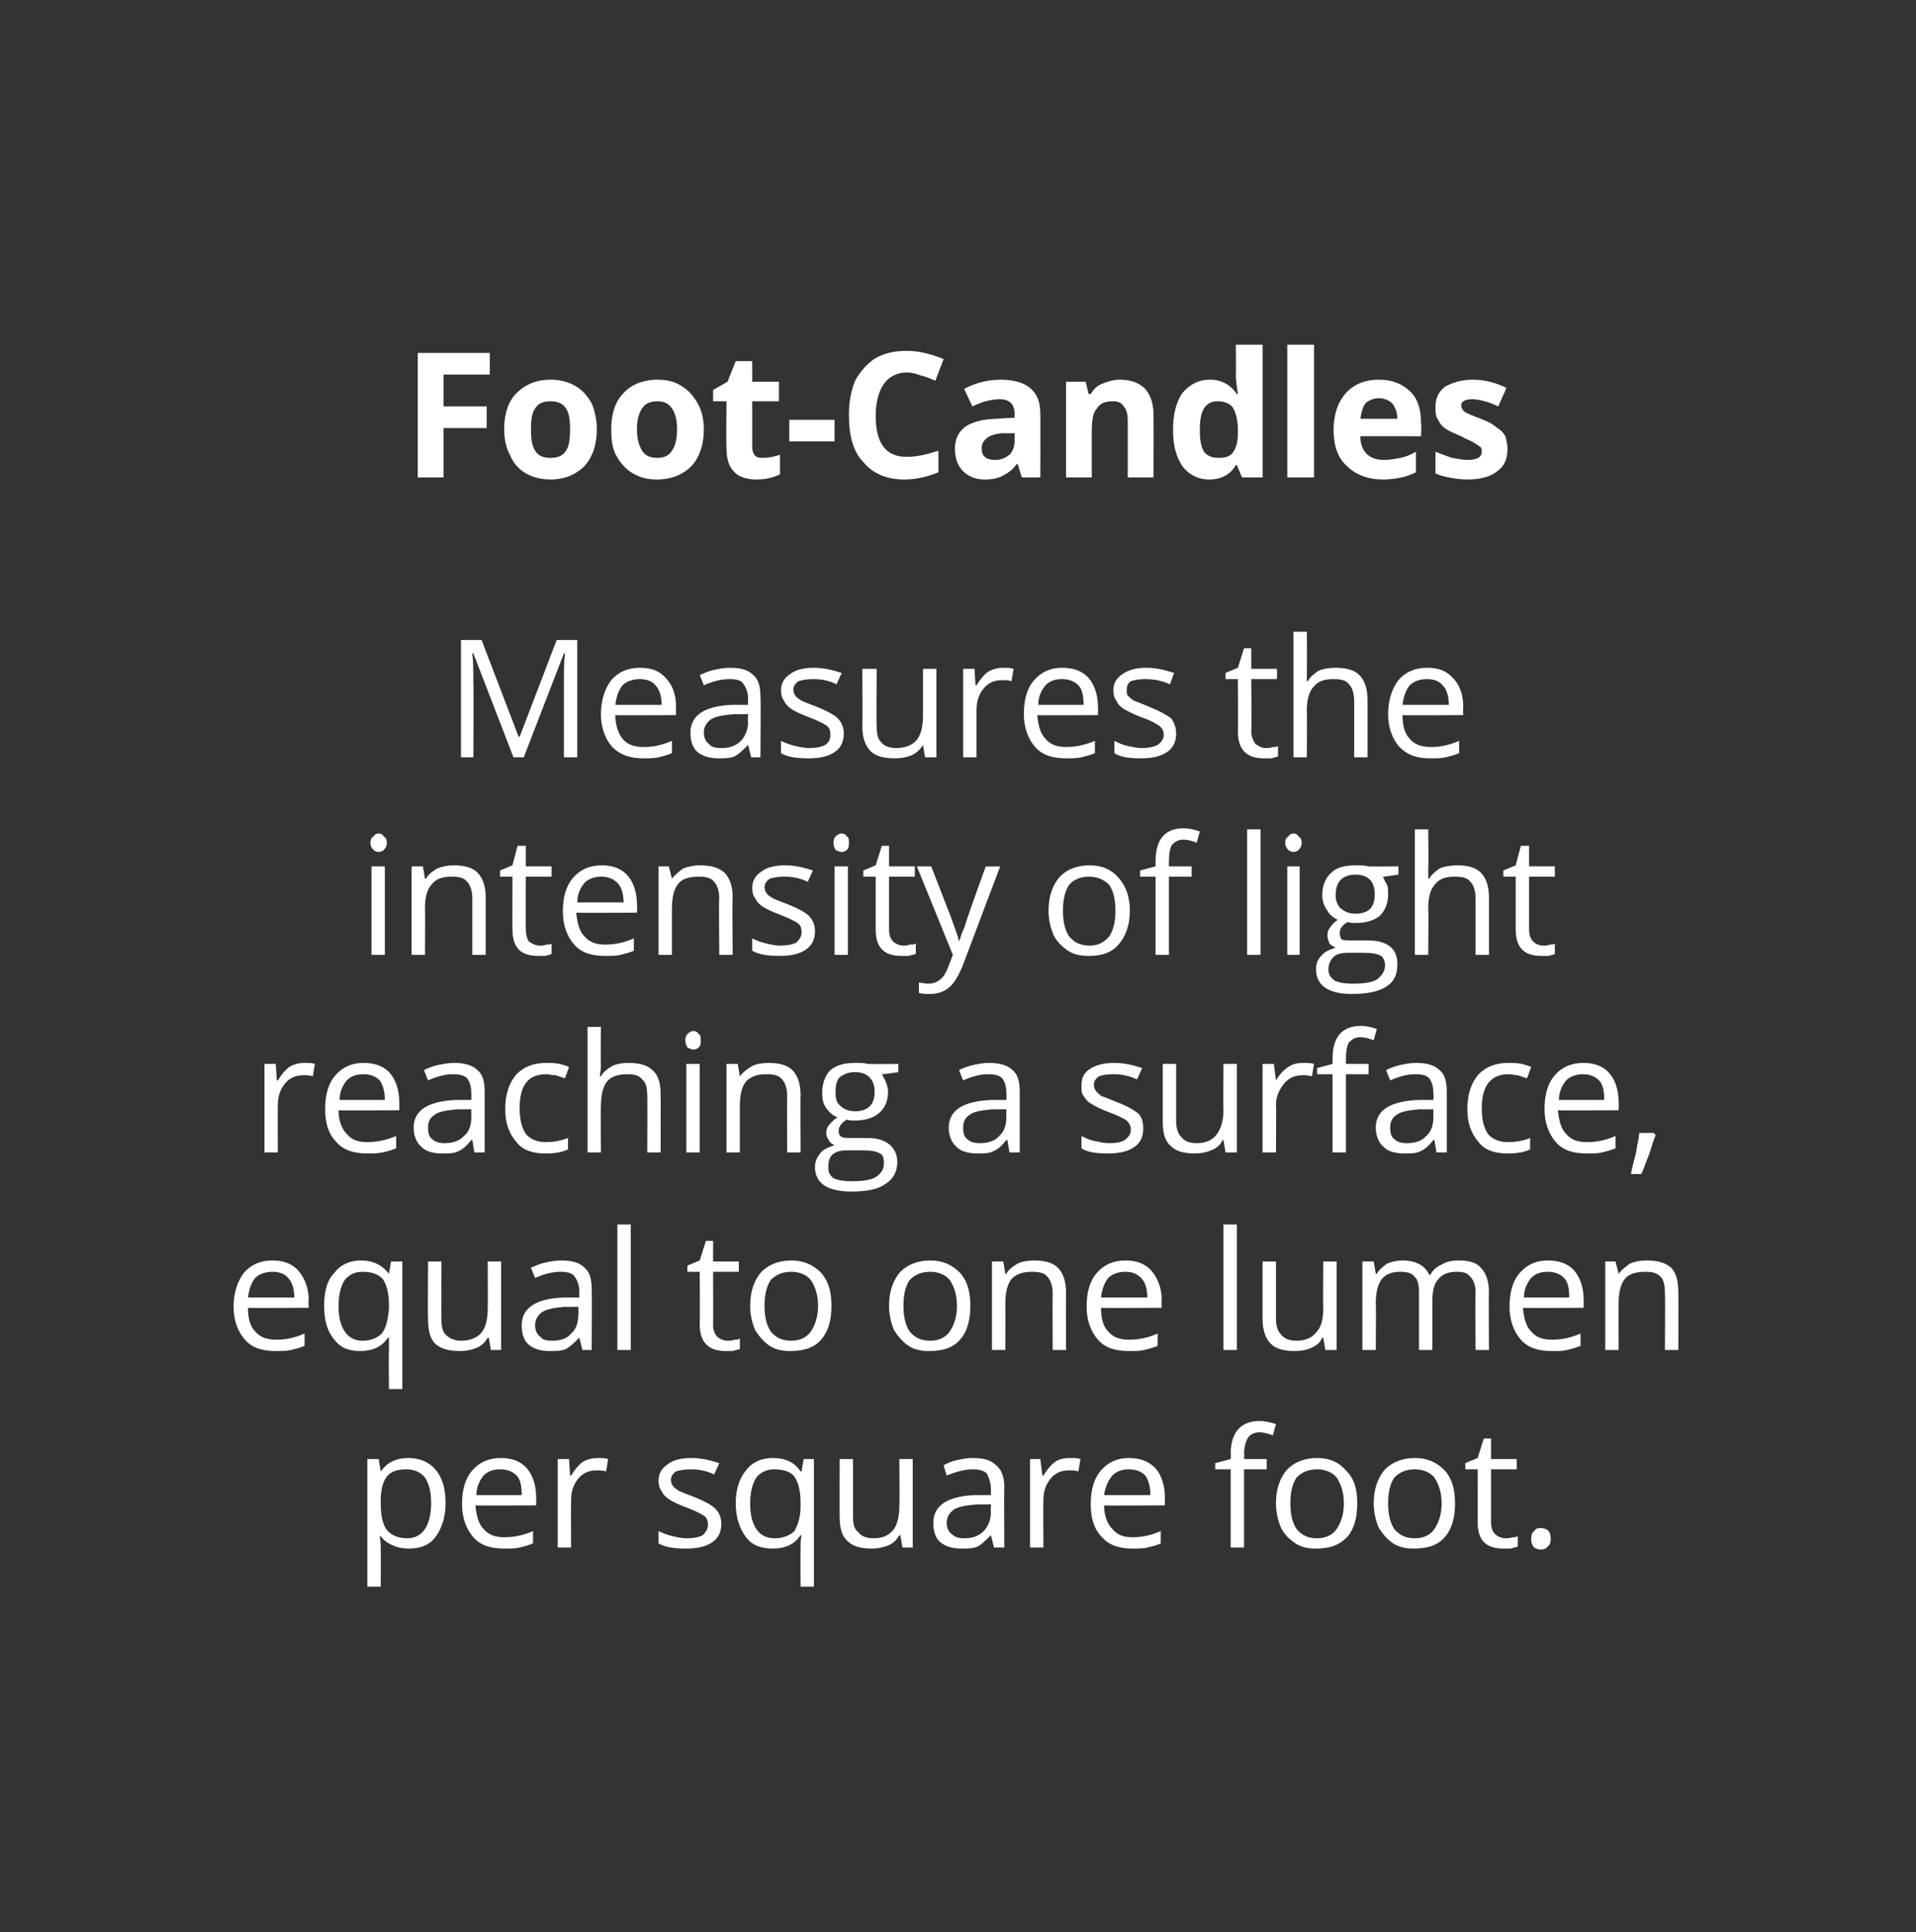
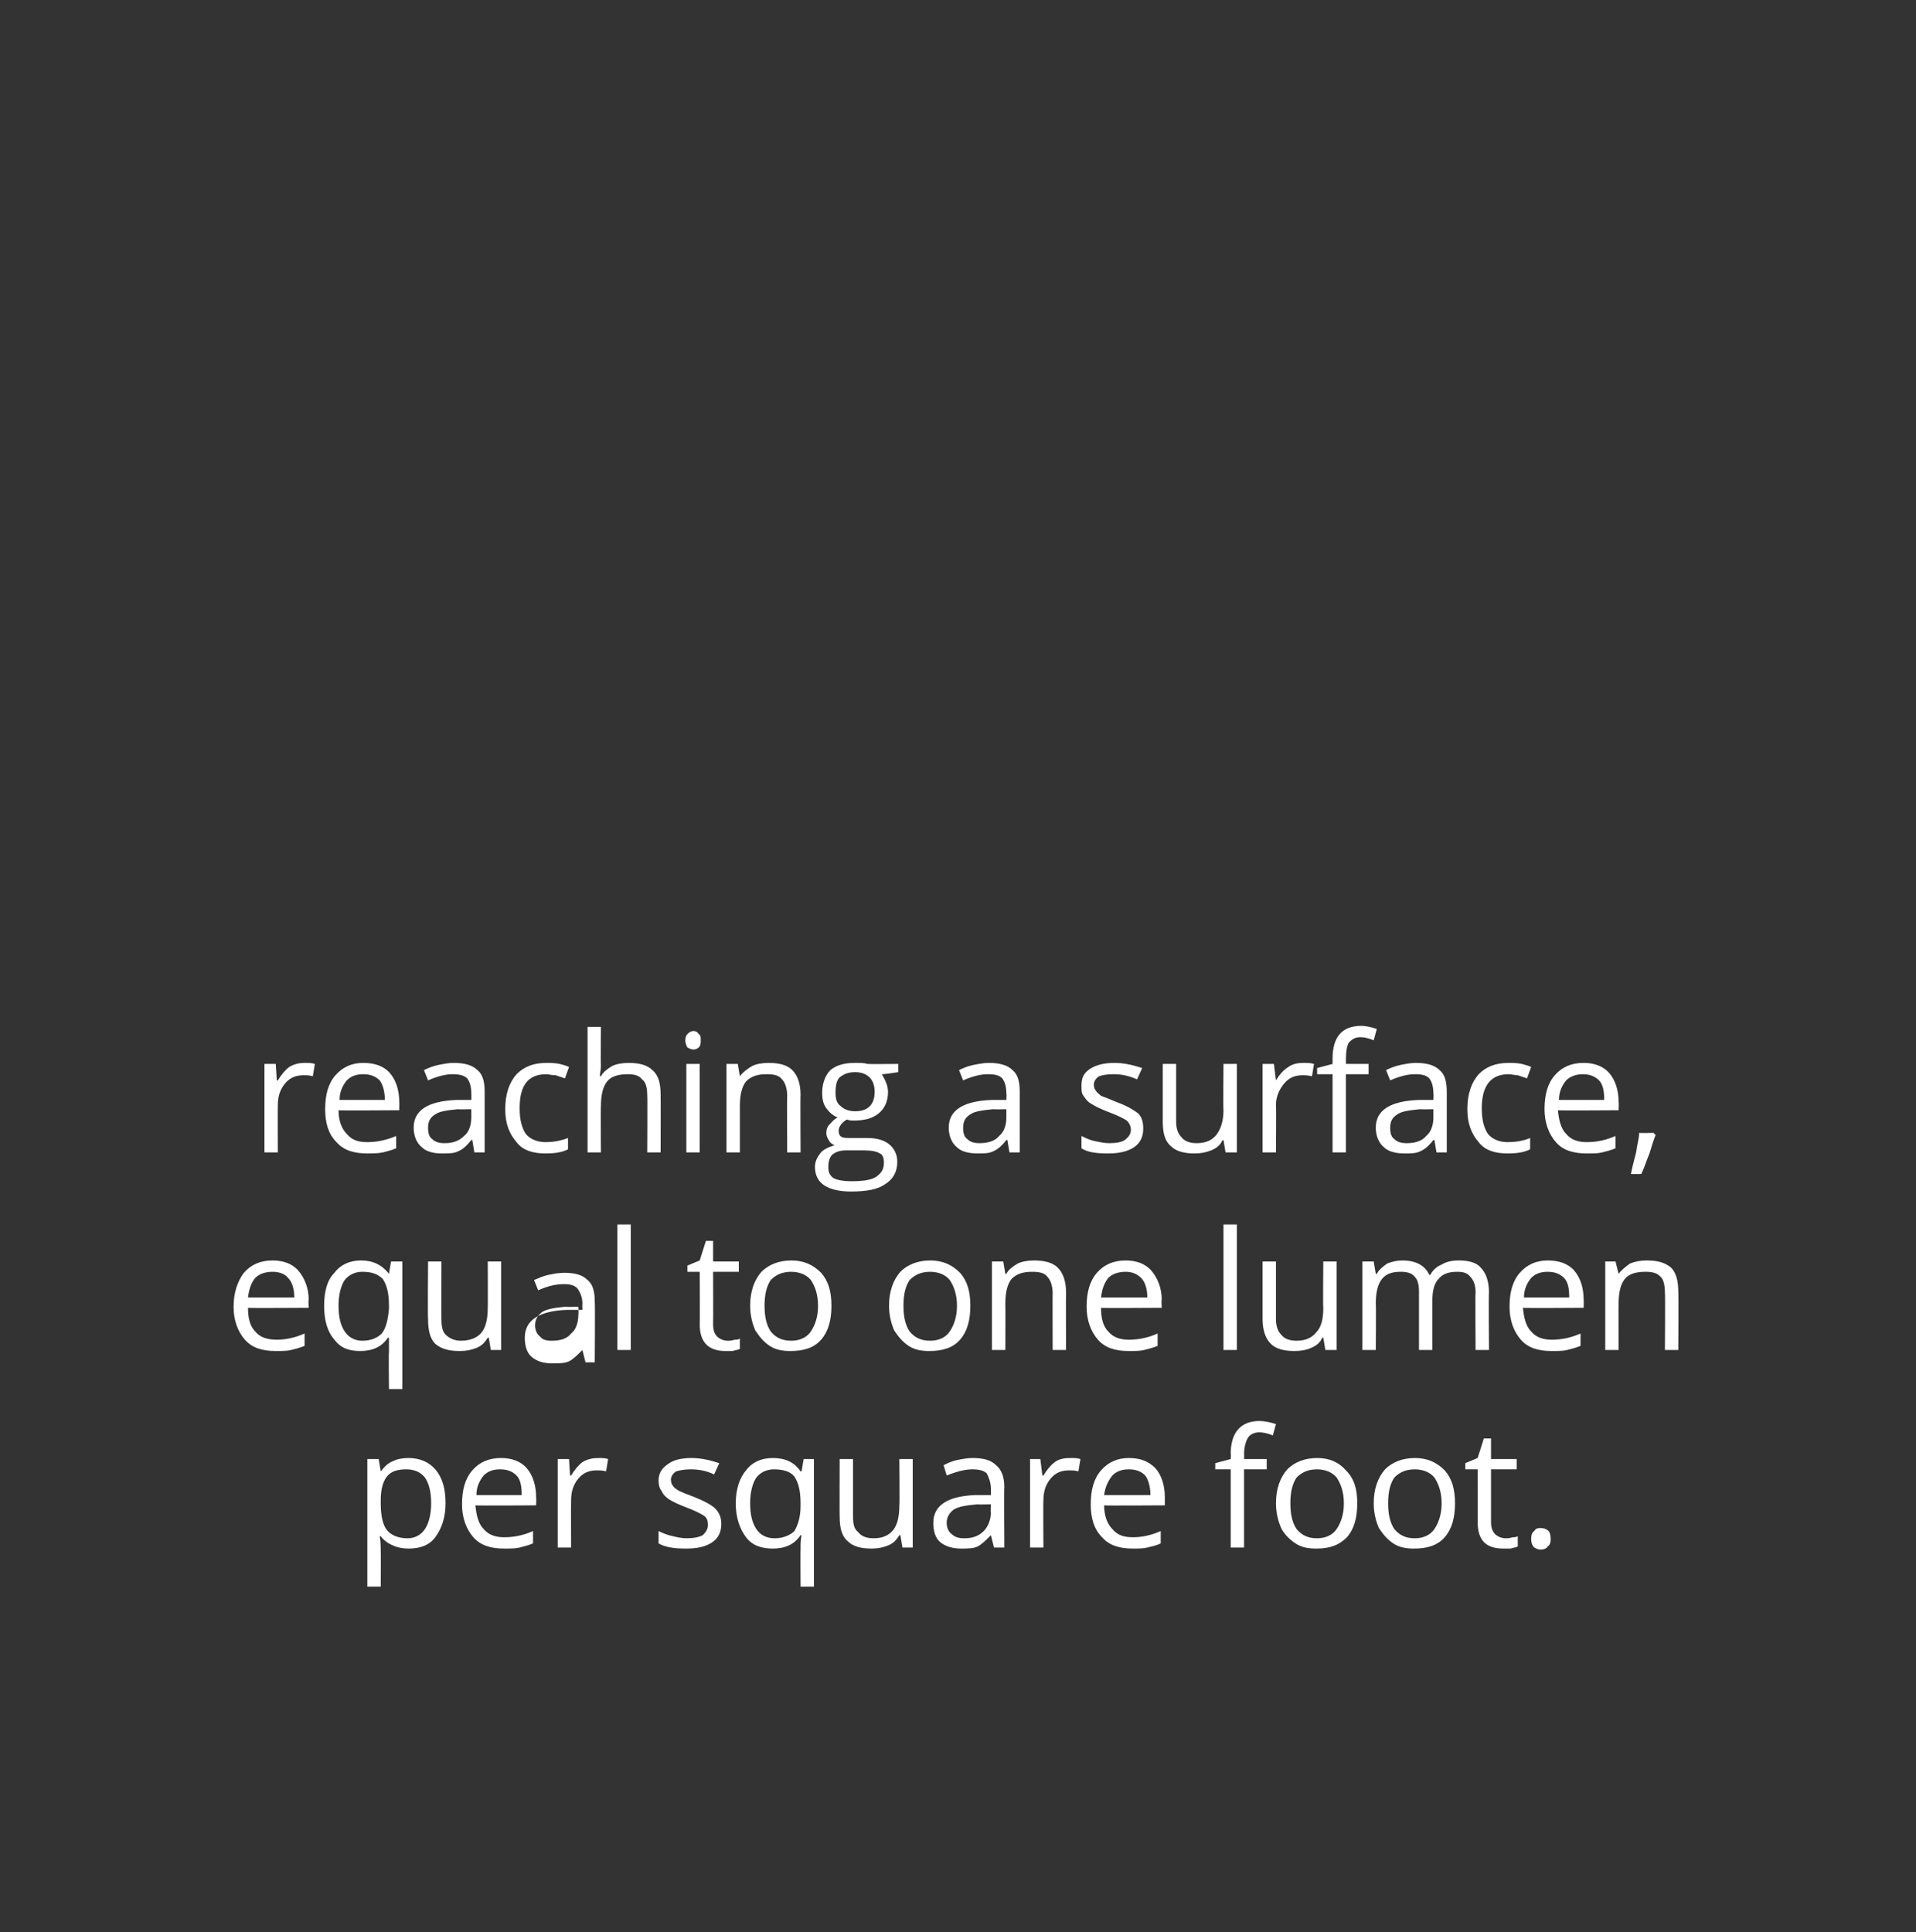
<svg xmlns="http://www.w3.org/2000/svg" version="1.1" width="186.2px" height="187.8px" viewBox="0 -1 186.2 187.8" style="top:-1px">
  <rect x="0" y="-1" width="186.2" height="187.8" fill="#333333" stroke="none" />
  <desc>Foot Candles Measures the intensity of light reaching a surface, equal to one lumen per square foot.</desc>
  <defs />
  <g id="Polygon26802">
    <path d="m39.7 149.5c-.5 0-1.1-.1-1.5-.3c-.5-.2-.9-.5-1.2-.9h-.1c.1.5.1 1 .1 1.4c.02.01 0 3.5 0 3.5h-1.3v-12.4h1.1l.2 1.2s.02 0 0 0c.4-.5.7-.8 1.2-1c.4-.2.9-.3 1.5-.3c1.1 0 2 .4 2.6 1.1c.7.8 1 1.9 1 3.3c0 1.4-.4 2.5-1 3.3c-.6.8-1.5 1.1-2.6 1.1zm-.2-7.7c-.9 0-1.5.2-1.9.7c-.4.5-.6 1.3-.6 2.3v.3c0 1.2.2 2.1.6 2.6c.4.5 1.1.8 2 .8c.7 0 1.3-.3 1.7-.9c.4-.6.6-1.5.6-2.5c0-1.1-.2-1.9-.6-2.5c-.4-.5-1-.8-1.8-.8zm9.5 7.7c-1.3 0-2.3-.3-3-1.1c-.7-.8-1.1-1.9-1.1-3.2c0-1.4.3-2.5 1-3.3c.7-.8 1.6-1.2 2.8-1.2c1 0 1.9.3 2.5 1c.6.7.9 1.7.9 2.8c.03.02 0 .8 0 .8c0 0-5.86.04-5.9 0c.1 1 .3 1.8.8 2.3c.5.6 1.2.8 2 .8c1 0 1.9-.2 2.8-.6v1.2c-.5.2-.9.3-1.3.4c-.4.1-.9.1-1.5.1zm-.4-7.7c-.7 0-1.2.2-1.6.6c-.4.5-.7 1.1-.7 1.9h4.4c0-.8-.1-1.5-.5-1.9c-.4-.4-.9-.6-1.6-.6zm9.5-1.1c.4 0 .7 0 1 .1l-.2 1.2c-.3-.1-.6-.1-.9-.1c-.7 0-1.3.2-1.8.8c-.5.6-.7 1.3-.7 2.1c-.02 0 0 4.6 0 4.6h-1.3v-8.6h1.1l.1 1.6h.1c.3-.5.7-1 1.1-1.3c.5-.3 1-.4 1.5-.4zm12 6.4c0 .8-.3 1.4-.9 1.8c-.6.4-1.4.6-2.5.6c-1.1 0-2-.1-2.7-.5v-1.2c.4.2.9.4 1.4.5c.4.1.9.2 1.3.2c.7 0 1.2-.1 1.6-.3c.3-.3.5-.6.5-1c0-.4-.1-.7-.4-.9c-.3-.2-.9-.5-1.7-.8c-.8-.3-1.4-.6-1.7-.8c-.3-.2-.6-.5-.7-.8c-.2-.2-.3-.6-.3-1c0-.7.3-1.2.9-1.6c.5-.4 1.3-.6 2.3-.6c.9 0 1.8.2 2.7.5l-.5 1.1c-.8-.4-1.6-.5-2.3-.5c-.6 0-1.1.1-1.4.2c-.3.2-.5.5-.5.8c0 .3.1.5.2.6c.1.2.3.3.6.5c.2.1.7.3 1.5.6c1 .4 1.7.8 2 1.1c.4.4.6.9.6 1.5zm5.2 1.4c.8 0 1.5-.3 1.9-.7c.3-.5.6-1.3.6-2.4v-.3c0-1.2-.2-2-.6-2.6c-.4-.5-1.1-.7-2-.7c-.7 0-1.3.3-1.7.8c-.4.6-.6 1.5-.6 2.5c0 1.1.2 1.9.6 2.5c.4.6 1 .9 1.8.9zm2.5-.3c-.6.9-1.5 1.3-2.7 1.3c-1.1 0-2-.3-2.6-1.1c-.6-.8-1-1.9-1-3.3c0-1.4.4-2.5 1-3.2c.6-.8 1.5-1.2 2.6-1.2c1.2 0 2.1.4 2.7 1.3h.1l.2-1.2h1v12.4h-1.3s-.02-3.63 0-3.6c0-.6 0-1 .1-1.4c-.03.04-.1 0-.1 0c0 0-.03.04 0 0zm5.1-7.4v5.6c0 .7.1 1.2.5 1.5c.3.4.8.6 1.5.6c.9 0 1.5-.3 1.9-.8c.4-.5.6-1.3.6-2.4c.04.03 0-4.5 0-4.5h1.3v8.6h-1l-.2-1.2s-.09.04-.1 0c-.3.5-.6.8-1.1 1c-.5.2-1 .3-1.6.3c-1 0-1.8-.2-2.3-.7c-.6-.5-.8-1.3-.8-2.4c-.02.03 0-5.6 0-5.6h1.3zm13.7 8.6l-.3-1.2s-.02-.03 0 0c-.5.5-.9.9-1.3 1.1c-.4.2-1 .2-1.6.2c-.8 0-1.5-.2-2-.6c-.5-.4-.7-1.1-.7-1.9c0-1.7 1.4-2.6 4.1-2.7h1.5v-.6c0-.6-.2-1.1-.4-1.5c-.3-.3-.8-.4-1.4-.4c-.7 0-1.5.2-2.5.6l-.3-1c.4-.2.8-.4 1.3-.5c.5-.1 1-.2 1.5-.2c1.1 0 1.8.2 2.3.7c.5.4.8 1.1.8 2.1c-.04.05 0 5.9 0 5.9h-1zm-2.9-.9c.8 0 1.4-.2 1.9-.7c.4-.4.7-1.1.7-1.8c-.04-.05 0-.8 0-.8c0 0-1.34.03-1.3 0c-1.1.1-1.8.2-2.3.5c-.4.3-.7.7-.7 1.3c0 .5.2.9.5 1.1c.3.3.7.4 1.2.4zm10.3-7.8c.4 0 .7 0 1 .1l-.2 1.2c-.3-.1-.6-.1-.9-.1c-.7 0-1.3.2-1.8.8c-.5.6-.7 1.3-.7 2.1c-.03 0 0 4.6 0 4.6h-1.3v-8.6h1l.2 1.6h.1c.3-.5.7-1 1.1-1.3c.4-.3.9-.4 1.5-.4zm6.1 8.8c-1.3 0-2.3-.3-3-1.1c-.8-.8-1.1-1.9-1.1-3.2c0-1.4.3-2.5 1-3.3c.7-.8 1.6-1.2 2.7-1.2c1.1 0 1.9.3 2.6 1c.6.7.9 1.7.9 2.8v.8s-5.89.04-5.9 0c0 1 .3 1.8.8 2.3c.5.6 1.1.8 2 .8c.9 0 1.8-.2 2.7-.6v1.2c-.4.2-.9.3-1.3.4c-.4.1-.9.1-1.4.1zm-.4-7.7c-.7 0-1.2.2-1.6.6c-.4.5-.7 1.1-.8 1.9h4.5c0-.8-.2-1.5-.5-1.9c-.4-.4-.9-.6-1.6-.6zm13.4 0h-2.2v7.6h-1.3v-7.6h-1.5v-.6l1.5-.4s.04-.5 0-.5c0-2.1 1-3.2 2.8-3.2c.4 0 1 .1 1.6.3l-.3 1.1c-.5-.2-1-.3-1.3-.3c-.5 0-.9.2-1.1.5c-.2.3-.4.9-.4 1.6c.03-.03 0 .5 0 .5h2.2v1zm8.8 3.3c0 1.4-.3 2.5-1 3.3c-.8.8-1.7 1.1-3 1.1c-.7 0-1.4-.1-2-.5c-.6-.4-1.1-.9-1.4-1.5c-.3-.7-.5-1.5-.5-2.4c0-1.4.4-2.5 1.1-3.3c.7-.7 1.7-1.1 2.9-1.1c1.2 0 2.1.4 2.8 1.2c.8.8 1.1 1.8 1.1 3.2zm-6.5 0c0 1.1.2 1.9.6 2.5c.5.6 1.1.9 2 .9c.8 0 1.5-.3 1.9-.9c.4-.6.7-1.4.7-2.5c0-1.1-.3-1.9-.7-2.5c-.4-.5-1.1-.8-1.9-.8c-.9 0-1.5.3-2 .8c-.4.6-.6 1.4-.6 2.5zm16 0c0 1.4-.3 2.5-1 3.3c-.7.8-1.7 1.1-3 1.1c-.7 0-1.4-.1-2-.5c-.6-.4-1-.9-1.4-1.5c-.3-.7-.5-1.5-.5-2.4c0-1.4.4-2.5 1.1-3.3c.7-.7 1.7-1.1 2.9-1.1c1.2 0 2.1.4 2.9 1.2c.7.8 1 1.8 1 3.2zm-6.5 0c0 1.1.2 1.9.6 2.5c.5.6 1.1.9 2 .9c.8 0 1.5-.3 1.9-.9c.4-.6.7-1.4.7-2.5c0-1.1-.3-1.9-.7-2.5c-.4-.5-1.1-.8-1.9-.8c-.9 0-1.5.3-2 .8c-.4.6-.6 1.4-.6 2.5zm11.4 3.4c.2 0 .4 0 .7-.1c.2 0 .3 0 .5-.1v1c-.2.1-.4.1-.7.2h-.7c-1.7 0-2.5-.8-2.5-2.6c.02.03 0-5.1 0-5.1h-1.2v-.6l1.2-.5l.6-1.9h.7v2h2.5v1h-2.5v5.1c0 .5.1.9.4 1.2c.2.2.6.4 1 .4zm2.5.1c0-.4.1-.7.3-.8c.1-.2.3-.3.6-.3c.3 0 .6.1.8.3c.1.1.2.4.2.8c0 .3-.1.6-.3.7c-.1.2-.4.3-.7.3c-.2 0-.4-.1-.6-.2c-.2-.2-.3-.5-.3-.8z" stroke="none" fill="#fff" />
  </g>
  <g id="Polygon26801">
-     <path d="m26.8 130.3c-1.3 0-2.3-.3-3-1.1c-.7-.8-1.1-1.9-1.1-3.2c0-1.4.4-2.5 1-3.3c.7-.8 1.6-1.2 2.8-1.2c1 0 1.9.3 2.5 1c.6.7 1 1.7 1 2.8c-.05.02 0 .8 0 .8c0 0-5.94.04-5.9 0c0 1 .2 1.8.7 2.3c.5.6 1.2.8 2.1.8c.9 0 1.8-.2 2.7-.6v1.2c-.5.2-.9.3-1.3.4c-.4.1-.9.1-1.5.1zm-.3-7.7c-.7 0-1.3.2-1.7.6c-.4.5-.6 1.1-.7 1.9h4.5c0-.8-.2-1.5-.6-1.9c-.3-.4-.9-.6-1.5-.6zm8.7 6.7c.9 0 1.5-.3 1.9-.7c.4-.5.6-1.3.7-2.4v-.3c0-1.2-.2-2-.6-2.6c-.5-.5-1.1-.7-2-.7c-.7 0-1.3.3-1.7.8c-.4.6-.6 1.5-.6 2.5c0 1.1.2 1.9.6 2.5c.4.6 1 .9 1.7.9zm2.5-.3c-.6.9-1.5 1.3-2.7 1.3c-1.1 0-1.9-.3-2.5-1.1c-.7-.8-1-1.9-1-3.3c0-1.4.3-2.5 1-3.2c.6-.8 1.5-1.2 2.6-1.2c1.1 0 2 .4 2.7 1.3c-.02 0 0 0 0 0l.2-1.2h1.1V134h-1.3s-.04-3.63 0-3.6V129c.05.04-.1 0-.1 0c0 0 .05.04 0 0zm5.2-7.4s-.03 5.58 0 5.6c0 .7.1 1.2.4 1.5c.4.4.9.6 1.5.6c.9 0 1.6-.3 2-.8c.4-.5.6-1.3.6-2.4c.02.03 0-4.5 0-4.5h1.3v8.6h-1l-.2-1.2s-.11.04-.1 0c-.3.5-.6.8-1.1 1c-.5.2-1 .3-1.6.3c-1.1 0-1.8-.2-2.4-.7c-.5-.5-.7-1.3-.7-2.4c-.04.03 0-5.6 0-5.6h1.3zm13.7 8.6l-.3-1.2s-.04-.03 0 0c-.5.5-.9.9-1.3 1.1c-.4.2-1 .2-1.6.2c-.9 0-1.5-.2-2-.6c-.5-.4-.7-1.1-.7-1.9c0-1.7 1.4-2.6 4.1-2.7h1.5s-.03-.57 0-.6c0-.6-.2-1.1-.5-1.5c-.3-.3-.7-.4-1.3-.4c-.8 0-1.6.2-2.5.6l-.4-1c.5-.2.9-.4 1.4-.5c.5-.1 1-.2 1.5-.2c1.1 0 1.8.2 2.3.7c.5.4.7 1.1.7 2.1c.04.05 0 5.9 0 5.9h-.9zm-3-.9c.9 0 1.5-.2 1.9-.7c.5-.4.7-1.1.7-1.8c.04-.05 0-.8 0-.8c0 0-1.26.03-1.3 0c-1 .1-1.7.2-2.2.5c-.4.3-.7.7-.7 1.3c0 .5.2.9.5 1.1c.2.3.6.4 1.1.4zm7.7.9H60V118h1.3v12.2zm9.4-.9c.2 0 .4 0 .7-.1c.2 0 .3 0 .5-.1v1c-.2.1-.4.1-.7.2h-.7c-1.6 0-2.5-.8-2.5-2.6c.03.03 0-5.1 0-5.1h-1.2v-.6l1.2-.5l.6-1.9h.7v2h2.5v1h-2.5s.02 5.07 0 5.1c0 .5.1.9.4 1.2c.2.2.6.4 1 .4zm10.1-3.4c0 1.4-.3 2.5-1 3.3c-.7.8-1.7 1.1-3 1.1c-.7 0-1.4-.1-2-.5c-.6-.4-1-.9-1.4-1.5c-.3-.7-.5-1.5-.5-2.4c0-1.4.4-2.5 1.1-3.3c.7-.7 1.7-1.1 2.9-1.1c1.2 0 2.1.4 2.9 1.2c.7.8 1 1.8 1 3.2zm-6.5 0c0 1.1.2 1.9.6 2.5c.5.6 1.1.9 2 .9c.8 0 1.5-.3 1.9-.9c.4-.6.7-1.4.7-2.5c0-1.1-.3-1.9-.7-2.5c-.4-.5-1.1-.8-1.9-.8c-.9 0-1.5.3-2 .8c-.4.6-.6 1.4-.6 2.5zm20 0c0 1.4-.3 2.5-1 3.3c-.7.8-1.7 1.1-3 1.1c-.7 0-1.4-.1-2-.5c-.6-.4-1-.9-1.4-1.5c-.3-.7-.5-1.5-.5-2.4c0-1.4.4-2.5 1.1-3.3c.7-.7 1.7-1.1 2.9-1.1c1.2 0 2.1.4 2.9 1.2c.7.8 1 1.8 1 3.2zm-6.5 0c0 1.1.2 1.9.6 2.5c.5.6 1.1.9 2 .9c.8 0 1.5-.3 1.9-.9c.4-.6.7-1.4.7-2.5c0-1.1-.3-1.9-.7-2.5c-.4-.5-1.1-.8-1.9-.8c-.9 0-1.5.3-2 .8c-.4.6-.6 1.4-.6 2.5zm14.5 4.3s-.02-5.55 0-5.5c0-.7-.2-1.3-.5-1.6c-.3-.4-.8-.5-1.5-.5c-.9 0-1.5.2-2 .7c-.4.5-.6 1.3-.6 2.4c.02 0 0 4.5 0 4.5h-1.3v-8.6h1.1l.2 1.2h.1c.2-.4.6-.7 1.1-1c.4-.2 1-.3 1.6-.3c1 0 1.8.2 2.3.7c.5.5.8 1.3.8 2.4c-.02 0 0 5.6 0 5.6h-1.3zm7.4.1c-1.3 0-2.3-.3-3-1.1c-.7-.8-1.1-1.9-1.1-3.2c0-1.4.3-2.5 1-3.3c.7-.8 1.6-1.2 2.8-1.2c1 0 1.9.3 2.5 1c.6.7 1 1.7 1 2.8c-.05.02 0 .8 0 .8c0 0-5.95.04-5.9 0c0 1 .2 1.8.7 2.3c.5.6 1.2.8 2 .8c1 0 1.9-.2 2.8-.6v1.2c-.5.2-.9.3-1.3.4c-.4.1-.9.1-1.5.1zm-.3-7.7c-.7 0-1.3.2-1.7.6c-.4.5-.6 1.1-.7 1.9h4.5c0-.8-.2-1.5-.6-1.9c-.4-.4-.9-.6-1.5-.6zm10.8 7.6h-1.3V118h1.3v12.2zm3.8-8.6v5.6c0 .7.2 1.2.5 1.5c.3.4.8.6 1.5.6c.9 0 1.5-.3 1.9-.8c.5-.5.7-1.3.7-2.4c-.04.03 0-4.5 0-4.5h1.3v8.6h-1.1l-.2-1.2s-.07.04-.1 0c-.2.5-.6.8-1.1 1c-.4.2-1 .3-1.6.3c-1 0-1.8-.2-2.3-.7c-.5-.5-.8-1.3-.8-2.4v-5.6h1.3zm19.4 8.6s-.04-5.58 0-5.6c0-.7-.2-1.2-.5-1.5c-.3-.4-.7-.5-1.3-.5c-.8 0-1.4.2-1.8.7c-.4.4-.6 1.1-.6 2.1v4.8h-1.3v-5.6c0-.7-.1-1.2-.4-1.5c-.3-.4-.8-.5-1.4-.5c-.8 0-1.4.2-1.8.7c-.4.5-.6 1.3-.6 2.4c.04 0 0 4.5 0 4.5h-1.3v-8.6h1.1l.2 1.2h.1c.2-.4.6-.7 1-1c.5-.2 1-.3 1.5-.3c1.3 0 2.2.5 2.6 1.4h.1c.2-.4.6-.8 1.1-1c.5-.3 1-.4 1.7-.4c.9 0 1.7.2 2.1.7c.5.5.8 1.3.8 2.4c-.04 0 0 5.6 0 5.6h-1.3zm7.4.1c-1.3 0-2.3-.3-3-1.1c-.7-.8-1.1-1.9-1.1-3.2c0-1.4.3-2.5 1-3.3c.7-.8 1.6-1.2 2.7-1.2c1.1 0 2 .3 2.6 1c.6.7.9 1.7.9 2.8c.03.02 0 .8 0 .8c0 0-5.86.04-5.9 0c.1 1 .3 1.8.8 2.3c.5.6 1.2.8 2 .8c1 0 1.9-.2 2.8-.6v1.2c-.5.2-.9.3-1.3.4c-.4.1-.9.1-1.5.1zm-.4-7.7c-.7 0-1.2.2-1.6.6c-.4.5-.7 1.1-.7 1.9h4.4c0-.8-.1-1.5-.5-1.9c-.4-.4-.9-.6-1.6-.6zm11.4 7.6s.04-5.55 0-5.5c0-.7-.1-1.3-.4-1.6c-.4-.4-.8-.5-1.5-.5c-.9 0-1.6.2-2 .7c-.4.5-.6 1.3-.6 2.4c-.02 0 0 4.5 0 4.5H156v-8.6h1l.3 1.2s.01 0 0 0c.3-.4.7-.7 1.1-1c.5-.2 1-.3 1.6-.3c1.1 0 1.8.2 2.4.7c.5.5.7 1.3.7 2.4c.04 0 0 5.6 0 5.6h-1.3z" stroke="none" fill="#fff" />
+     <path d="m26.8 130.3c-1.3 0-2.3-.3-3-1.1c-.7-.8-1.1-1.9-1.1-3.2c0-1.4.4-2.5 1-3.3c.7-.8 1.6-1.2 2.8-1.2c1 0 1.9.3 2.5 1c.6.7 1 1.7 1 2.8c-.05.02 0 .8 0 .8c0 0-5.94.04-5.9 0c0 1 .2 1.8.7 2.3c.5.6 1.2.8 2.1.8c.9 0 1.8-.2 2.7-.6v1.2c-.5.2-.9.3-1.3.4c-.4.1-.9.1-1.5.1zm-.3-7.7c-.7 0-1.3.2-1.7.6c-.4.5-.6 1.1-.7 1.9h4.5c0-.8-.2-1.5-.6-1.9c-.3-.4-.9-.6-1.5-.6zm8.7 6.7c.9 0 1.5-.3 1.9-.7c.4-.5.6-1.3.7-2.4v-.3c0-1.2-.2-2-.6-2.6c-.5-.5-1.1-.7-2-.7c-.7 0-1.3.3-1.7.8c-.4.6-.6 1.5-.6 2.5c0 1.1.2 1.9.6 2.5c.4.6 1 .9 1.7.9zm2.5-.3c-.6.9-1.5 1.3-2.7 1.3c-1.1 0-1.9-.3-2.5-1.1c-.7-.8-1-1.9-1-3.3c0-1.4.3-2.5 1-3.2c.6-.8 1.5-1.2 2.6-1.2c1.1 0 2 .4 2.7 1.3c-.02 0 0 0 0 0l.2-1.2h1.1V134h-1.3s-.04-3.63 0-3.6V129c.05.04-.1 0-.1 0c0 0 .05.04 0 0zm5.2-7.4s-.03 5.58 0 5.6c0 .7.1 1.2.4 1.5c.4.4.9.6 1.5.6c.9 0 1.6-.3 2-.8c.4-.5.6-1.3.6-2.4c.02.03 0-4.5 0-4.5h1.3v8.6h-1l-.2-1.2s-.11.04-.1 0c-.3.5-.6.8-1.1 1c-.5.2-1 .3-1.6.3c-1.1 0-1.8-.2-2.4-.7c-.5-.5-.7-1.3-.7-2.4c-.04.03 0-5.6 0-5.6h1.3zm13.7 8.6s-.04-.03 0 0c-.5.5-.9.9-1.3 1.1c-.4.2-1 .2-1.6.2c-.9 0-1.5-.2-2-.6c-.5-.4-.7-1.1-.7-1.9c0-1.7 1.4-2.6 4.1-2.7h1.5s-.03-.57 0-.6c0-.6-.2-1.1-.5-1.5c-.3-.3-.7-.4-1.3-.4c-.8 0-1.6.2-2.5.6l-.4-1c.5-.2.9-.4 1.4-.5c.5-.1 1-.2 1.5-.2c1.1 0 1.8.2 2.3.7c.5.4.7 1.1.7 2.1c.04.05 0 5.9 0 5.9h-.9zm-3-.9c.9 0 1.5-.2 1.9-.7c.5-.4.7-1.1.7-1.8c.04-.05 0-.8 0-.8c0 0-1.26.03-1.3 0c-1 .1-1.7.2-2.2.5c-.4.3-.7.7-.7 1.3c0 .5.2.9.5 1.1c.2.3.6.4 1.1.4zm7.7.9H60V118h1.3v12.2zm9.4-.9c.2 0 .4 0 .7-.1c.2 0 .3 0 .5-.1v1c-.2.1-.4.1-.7.2h-.7c-1.6 0-2.5-.8-2.5-2.6c.03.03 0-5.1 0-5.1h-1.2v-.6l1.2-.5l.6-1.9h.7v2h2.5v1h-2.5s.02 5.07 0 5.1c0 .5.1.9.4 1.2c.2.2.6.4 1 .4zm10.1-3.4c0 1.4-.3 2.5-1 3.3c-.7.8-1.7 1.1-3 1.1c-.7 0-1.4-.1-2-.5c-.6-.4-1-.9-1.4-1.5c-.3-.7-.5-1.5-.5-2.4c0-1.4.4-2.5 1.1-3.3c.7-.7 1.7-1.1 2.9-1.1c1.2 0 2.1.4 2.9 1.2c.7.8 1 1.8 1 3.2zm-6.5 0c0 1.1.2 1.9.6 2.5c.5.6 1.1.9 2 .9c.8 0 1.5-.3 1.9-.9c.4-.6.7-1.4.7-2.5c0-1.1-.3-1.9-.7-2.5c-.4-.5-1.1-.8-1.9-.8c-.9 0-1.5.3-2 .8c-.4.6-.6 1.4-.6 2.5zm20 0c0 1.4-.3 2.5-1 3.3c-.7.8-1.7 1.1-3 1.1c-.7 0-1.4-.1-2-.5c-.6-.4-1-.9-1.4-1.5c-.3-.7-.5-1.5-.5-2.4c0-1.4.4-2.5 1.1-3.3c.7-.7 1.7-1.1 2.9-1.1c1.2 0 2.1.4 2.9 1.2c.7.8 1 1.8 1 3.2zm-6.5 0c0 1.1.2 1.9.6 2.5c.5.6 1.1.9 2 .9c.8 0 1.5-.3 1.9-.9c.4-.6.7-1.4.7-2.5c0-1.1-.3-1.9-.7-2.5c-.4-.5-1.1-.8-1.9-.8c-.9 0-1.5.3-2 .8c-.4.6-.6 1.4-.6 2.5zm14.5 4.3s-.02-5.55 0-5.5c0-.7-.2-1.3-.5-1.6c-.3-.4-.8-.5-1.5-.5c-.9 0-1.5.2-2 .7c-.4.5-.6 1.3-.6 2.4c.02 0 0 4.5 0 4.5h-1.3v-8.6h1.1l.2 1.2h.1c.2-.4.6-.7 1.1-1c.4-.2 1-.3 1.6-.3c1 0 1.8.2 2.3.7c.5.5.8 1.3.8 2.4c-.02 0 0 5.6 0 5.6h-1.3zm7.4.1c-1.3 0-2.3-.3-3-1.1c-.7-.8-1.1-1.9-1.1-3.2c0-1.4.3-2.5 1-3.3c.7-.8 1.6-1.2 2.8-1.2c1 0 1.9.3 2.5 1c.6.7 1 1.7 1 2.8c-.05.02 0 .8 0 .8c0 0-5.95.04-5.9 0c0 1 .2 1.8.7 2.3c.5.6 1.2.8 2 .8c1 0 1.9-.2 2.8-.6v1.2c-.5.2-.9.3-1.3.4c-.4.1-.9.1-1.5.1zm-.3-7.7c-.7 0-1.3.2-1.7.6c-.4.5-.6 1.1-.7 1.9h4.5c0-.8-.2-1.5-.6-1.9c-.4-.4-.9-.6-1.5-.6zm10.8 7.6h-1.3V118h1.3v12.2zm3.8-8.6v5.6c0 .7.2 1.2.5 1.5c.3.4.8.6 1.5.6c.9 0 1.5-.3 1.9-.8c.5-.5.7-1.3.7-2.4c-.04.03 0-4.5 0-4.5h1.3v8.6h-1.1l-.2-1.2s-.07.04-.1 0c-.2.5-.6.8-1.1 1c-.4.2-1 .3-1.6.3c-1 0-1.8-.2-2.3-.7c-.5-.5-.8-1.3-.8-2.4v-5.6h1.3zm19.4 8.6s-.04-5.58 0-5.6c0-.7-.2-1.2-.5-1.5c-.3-.4-.7-.5-1.3-.5c-.8 0-1.4.2-1.8.7c-.4.4-.6 1.1-.6 2.1v4.8h-1.3v-5.6c0-.7-.1-1.2-.4-1.5c-.3-.4-.8-.5-1.4-.5c-.8 0-1.4.2-1.8.7c-.4.5-.6 1.3-.6 2.4c.04 0 0 4.5 0 4.5h-1.3v-8.6h1.1l.2 1.2h.1c.2-.4.6-.7 1-1c.5-.2 1-.3 1.5-.3c1.3 0 2.2.5 2.6 1.4h.1c.2-.4.6-.8 1.1-1c.5-.3 1-.4 1.7-.4c.9 0 1.7.2 2.1.7c.5.5.8 1.3.8 2.4c-.04 0 0 5.6 0 5.6h-1.3zm7.4.1c-1.3 0-2.3-.3-3-1.1c-.7-.8-1.1-1.9-1.1-3.2c0-1.4.3-2.5 1-3.3c.7-.8 1.6-1.2 2.7-1.2c1.1 0 2 .3 2.6 1c.6.7.9 1.7.9 2.8c.03.02 0 .8 0 .8c0 0-5.86.04-5.9 0c.1 1 .3 1.8.8 2.3c.5.6 1.2.8 2 .8c1 0 1.9-.2 2.8-.6v1.2c-.5.2-.9.3-1.3.4c-.4.1-.9.1-1.5.1zm-.4-7.7c-.7 0-1.2.2-1.6.6c-.4.5-.7 1.1-.7 1.9h4.4c0-.8-.1-1.5-.5-1.9c-.4-.4-.9-.6-1.6-.6zm11.4 7.6s.04-5.55 0-5.5c0-.7-.1-1.3-.4-1.6c-.4-.4-.8-.5-1.5-.5c-.9 0-1.6.2-2 .7c-.4.5-.6 1.3-.6 2.4c-.02 0 0 4.5 0 4.5H156v-8.6h1l.3 1.2s.01 0 0 0c.3-.4.7-.7 1.1-1c.5-.2 1-.3 1.6-.3c1.1 0 1.8.2 2.4.7c.5.5.7 1.3.7 2.4c.04 0 0 5.6 0 5.6h-1.3z" stroke="none" fill="#fff" />
  </g>
  <g id="Polygon26800">
    <path d="m29.6 102.3c.4 0 .7 0 1 .1l-.2 1.2c-.3-.1-.6-.1-.9-.1c-.7 0-1.3.2-1.8.8c-.5.6-.7 1.3-.7 2.1c-.02 0 0 4.6 0 4.6h-1.3v-8.6h1.1l.1 1.6h.1c.3-.5.7-1 1.1-1.3c.5-.3 1-.4 1.5-.4zm6.1 8.8c-1.3 0-2.3-.3-3-1.1c-.8-.8-1.1-1.9-1.1-3.2c0-1.4.3-2.5 1-3.3c.7-.8 1.6-1.2 2.7-1.2c1.1 0 2 .3 2.6 1c.6.7.9 1.7.9 2.8c.02.02 0 .8 0 .8c0 0-5.88.04-5.9 0c0 1 .3 1.8.8 2.3c.5.6 1.1.8 2 .8c.9 0 1.9-.2 2.8-.6v1.2c-.5.2-.9.3-1.3.4c-.5.1-1 .1-1.5.1zm-.4-7.7c-.7 0-1.2.2-1.6.6c-.4.5-.7 1.1-.7 1.9h4.4c0-.8-.2-1.5-.5-1.9c-.4-.4-.9-.6-1.6-.6zm10.8 7.6l-.2-1.2s-.08-.03-.1 0c-.4.5-.8.9-1.3 1.1c-.4.2-.9.2-1.6.2c-.8 0-1.5-.2-1.9-.6c-.5-.4-.8-1.1-.8-1.9c0-1.7 1.4-2.6 4.2-2.7h1.4s.03-.57 0-.6c0-.6-.1-1.1-.4-1.5c-.3-.3-.8-.4-1.4-.4c-.7 0-1.5.2-2.4.6l-.4-1c.4-.2.9-.4 1.4-.5c.5-.1 1-.2 1.5-.2c1 0 1.8.2 2.3.7c.5.4.7 1.1.7 2.1v5.9h-1zm-2.9-.9c.8 0 1.4-.2 1.9-.7c.5-.4.7-1.1.7-1.8v-.8s-1.3.03-1.3 0c-1 .1-1.8.2-2.2.5c-.5.3-.7.7-.7 1.3c0 .5.1.9.4 1.1c.3.3.7.4 1.2.4zm12 .6c-.6.3-1.3.4-2.2.4c-1.2 0-2.2-.3-2.8-1.1c-.7-.8-1.1-1.8-1.1-3.2c0-1.5.4-2.6 1.1-3.4c.7-.7 1.6-1.1 2.9-1.1c.4 0 .8 0 1.3.1c.4.1.7.2.9.3l-.4 1.1l-.9-.3c-.4 0-.7-.1-.9-.1c-1.8 0-2.6 1.1-2.6 3.3c0 1.1.2 1.9.6 2.5c.4.5 1.1.8 1.9.8c.7 0 1.4-.1 2.2-.4v1.1zm7.7.3s.03-5.55 0-5.5c0-.7-.1-1.3-.5-1.6c-.3-.4-.8-.5-1.4-.5c-.9 0-1.6.2-2 .7c-.4.5-.6 1.3-.6 2.4c-.04.01 0 4.5 0 4.5h-1.3V98.8h1.3s-.04 3.71 0 3.7c0 .5-.1.8-.1 1.1h.1c.2-.4.6-.7 1.1-1c.4-.2 1-.3 1.6-.3c1 0 1.8.2 2.3.7c.6.5.8 1.3.8 2.4c.02 0 0 5.6 0 5.6h-1.3zm5.1 0h-1.3v-8.6h1.3v8.6zm-1.4-10.9c0-.3.1-.5.2-.6c.2-.2.4-.3.6-.3c.2 0 .4.1.5.3c.2.1.2.3.2.6c0 .3 0 .5-.2.7c-.1.1-.3.2-.5.2c-.2 0-.4-.1-.6-.2c-.1-.2-.2-.4-.2-.7zm9.9 10.9s-.03-5.55 0-5.5c0-.7-.2-1.3-.5-1.6c-.3-.4-.8-.5-1.5-.5c-.9 0-1.5.2-2 .7c-.4.5-.6 1.3-.6 2.4v4.5h-1.3v-8.6h1.1l.2 1.2s.04 0 0 0c.3-.4.7-.7 1.2-1c.4-.2 1-.3 1.6-.3c1 0 1.8.2 2.3.7c.5.5.8 1.3.8 2.4c-.03 0 0 5.6 0 5.6h-1.3zm10.8-8.6v.8s-1.6.24-1.6.2c.1.2.3.5.4.8c.1.2.2.6.2.9c0 .9-.3 1.6-.9 2.1c-.6.5-1.4.7-2.4.7c-.2 0-.5 0-.7-.1c-.5.3-.8.7-.8 1.1c0 .3.1.5.3.6c.2.1.5.1 1 .1h1.5c.9 0 1.6.2 2.1.6c.5.4.8 1 .8 1.7c0 1-.4 1.7-1.2 2.2c-.7.5-1.8.7-3.3.7c-1.1 0-2-.2-2.6-.6c-.6-.4-.9-1-.9-1.8c0-.5.2-.9.5-1.3c.3-.4.8-.6 1.4-.8c-.2-.1-.4-.2-.5-.4c-.2-.3-.3-.5-.3-.8c0-.3.1-.6.3-.8c.2-.2.4-.5.8-.7c-.5-.2-.8-.5-1.1-.9c-.3-.4-.4-.9-.4-1.5c0-.9.3-1.7.8-2.2c.6-.5 1.4-.7 2.4-.7c.5 0 .9 0 1.2.1c.02.03 3 0 3 0zm-6.8 10c0 .5.1.8.5 1.1c.4.2 1 .3 1.7.3c1.1 0 1.9-.1 2.4-.4c.6-.4.8-.8.8-1.4c0-.4-.1-.8-.4-.9c-.3-.2-.8-.3-1.6-.3h-1.6c-.6 0-1 .1-1.4.4c-.3.3-.4.7-.4 1.2zm.7-7.2c0 .6.1 1 .5 1.3c.3.3.8.5 1.4.5c1.2 0 1.9-.6 1.9-1.9c0-1.2-.7-1.9-1.9-1.9c-.7 0-1.1.2-1.5.5c-.3.3-.4.8-.4 1.5zm16.9 5.8l-.2-1.2s-.08-.03-.1 0c-.4.5-.8.9-1.3 1.1c-.4.2-.9.2-1.5.2c-.9 0-1.6-.2-2-.6c-.5-.4-.8-1.1-.8-1.9c0-1.7 1.4-2.6 4.2-2.7h1.4s.04-.57 0-.6c0-.6-.1-1.1-.4-1.5c-.3-.3-.7-.4-1.4-.4c-.7 0-1.5.2-2.4.6l-.4-1c.4-.2.9-.4 1.4-.5c.5-.1 1-.2 1.5-.2c1 0 1.8.2 2.3.7c.5.4.7 1.1.7 2.1v5.9h-1zm-2.9-.9c.8 0 1.5-.2 1.9-.7c.5-.4.7-1.1.7-1.8v-.8s-1.29.03-1.3 0c-1 .1-1.8.2-2.2.5c-.5.3-.7.7-.7 1.3c0 .5.1.9.4 1.1c.3.3.7.4 1.2.4zm15.9-1.4c0 .8-.3 1.4-.9 1.8c-.6.4-1.4.6-2.5.6c-1.1 0-2-.1-2.6-.5v-1.2c.4.2.8.4 1.3.5c.5.1.9.2 1.4.2c.7 0 1.2-.1 1.5-.3c.4-.3.6-.6.6-1c0-.4-.2-.7-.4-.9c-.3-.2-.9-.5-1.7-.8c-.8-.3-1.4-.6-1.7-.8c-.4-.2-.6-.5-.8-.8c-.2-.2-.2-.6-.2-1c0-.7.2-1.2.8-1.6c.6-.4 1.4-.6 2.4-.6c.9 0 1.8.2 2.7.5l-.5 1.1c-.9-.4-1.6-.5-2.3-.5c-.7 0-1.1.1-1.4.2c-.3.2-.5.5-.5.8c0 .3.1.5.2.6c.1.2.3.3.5.5c.3.1.8.3 1.5.6c1.1.4 1.7.8 2.1 1.1c.4.4.5.9.5 1.5zm3.2-6.3v5.6c0 .7.2 1.2.5 1.5c.3.4.8.6 1.5.6c.9 0 1.5-.3 1.9-.8c.4-.5.7-1.3.7-2.4c-.04.03 0-4.5 0-4.5h1.3v8.6h-1.1l-.2-1.2s-.07.04-.1 0c-.2.5-.6.8-1.1 1c-.5.2-1 .3-1.6.3c-1 0-1.8-.2-2.3-.7c-.6-.5-.8-1.3-.8-2.4v-5.6h1.3zm12.4-.1c.3 0 .7 0 1 .1l-.2 1.2c-.4-.1-.7-.1-.9-.1c-.7 0-1.3.2-1.8.8c-.5.6-.8 1.3-.8 2.1c.04 0 0 4.6 0 4.6h-1.3v-8.6h1.1l.2 1.6s.03.01 0 0c.3-.5.7-1 1.2-1.3c.4-.3.9-.4 1.5-.4zm6.3 1.1h-2.2v7.6h-1.3v-7.6H128v-.6l1.5-.4v-.5c0-2.1.9-3.2 2.8-3.2c.4 0 .9.1 1.5.3l-.3 1.1c-.5-.2-.9-.3-1.3-.3c-.5 0-.8.2-1.1.5c-.2.3-.3.9-.3 1.6v.5h2.2v1zm6.6 7.6l-.2-1.2s-.08-.03-.1 0c-.4.5-.8.9-1.3 1.1c-.4.2-.9.2-1.5.2c-.9 0-1.6-.2-2-.6c-.5-.4-.8-1.1-.8-1.9c0-1.7 1.4-2.6 4.2-2.7h1.4s.04-.57 0-.6c0-.6-.1-1.1-.4-1.5c-.3-.3-.7-.4-1.4-.4c-.7 0-1.5.2-2.4.6l-.4-1c.4-.2.9-.4 1.4-.5c.5-.1 1-.2 1.5-.2c1 0 1.8.2 2.3.7c.5.4.7 1.1.7 2.1v5.9h-1zm-2.9-.9c.8 0 1.5-.2 1.9-.7c.5-.4.7-1.1.7-1.8v-.8s-1.29.03-1.3 0c-1 .1-1.8.2-2.2.5c-.5.3-.7.7-.7 1.3c0 .5.1.9.4 1.1c.3.3.7.4 1.2.4zm12 .6c-.6.3-1.3.4-2.2.4c-1.2 0-2.2-.3-2.8-1.1c-.7-.8-1.1-1.8-1.1-3.2c0-1.5.4-2.6 1.1-3.4c.7-.7 1.6-1.1 2.9-1.1c.4 0 .8 0 1.3.1c.4.1.7.2.9.3l-.4 1.1l-.9-.3c-.3 0-.6-.1-.9-.1c-1.7 0-2.6 1.1-2.6 3.3c0 1.1.2 1.9.6 2.5c.4.5 1.1.8 1.9.8c.7 0 1.5-.1 2.2-.4v1.1zm5.5.4c-1.3 0-2.3-.3-3-1.1c-.7-.8-1.1-1.9-1.1-3.2c0-1.4.3-2.5 1-3.3c.7-.8 1.6-1.2 2.8-1.2c1 0 1.9.3 2.5 1c.6.7.9 1.7.9 2.8c.04.02 0 .8 0 .8c0 0-5.86.04-5.9 0c.1 1 .3 1.8.8 2.3c.5.6 1.2.8 2 .8c1 0 1.9-.2 2.8-.6v1.2c-.5.2-.9.3-1.3.4c-.4.1-.9.1-1.5.1zm-.4-7.7c-.6 0-1.2.2-1.6.6c-.4.5-.7 1.1-.7 1.9h4.4c0-.8-.1-1.5-.5-1.9c-.4-.4-.9-.6-1.6-.6zm6.9 5.7s.17.21.2.2c-.2.5-.4 1.1-.6 1.8c-.3.7-.5 1.4-.8 2h-1c.1-.6.3-1.3.5-2.1c.1-.8.3-1.4.3-1.9c.03.03 1.4 0 1.4 0z" stroke="none" fill="#fff" />
  </g>
  <g id="Polygon26799">
-     <path d="m37.4 91.8h-1.3v-8.6h1.3v8.6zM36 80.9c0-.3.1-.5.3-.6c.1-.2.3-.3.5-.3c.2 0 .4.1.5.3c.2.1.3.3.3.6c0 .3-.1.5-.3.7c-.1.1-.3.2-.5.2c-.2 0-.4-.1-.5-.2c-.2-.2-.3-.4-.3-.7zm9.9 10.9v-5.5c0-.7-.2-1.3-.5-1.6c-.3-.4-.8-.5-1.5-.5c-.9 0-1.5.2-1.9.7c-.5.5-.7 1.3-.7 2.4c.03 0 0 4.5 0 4.5H40v-8.6h1.1l.2 1.2h.1c.2-.4.6-.7 1.1-1c.5-.2 1-.3 1.6-.3c1 0 1.8.2 2.3.7c.5.5.8 1.3.8 2.4v5.6h-1.3zm6.6-.9c.2 0 .4 0 .6-.1c.2 0 .4 0 .5-.1v1c-.1.1-.3.1-.6.2h-.7c-1.7 0-2.5-.8-2.5-2.6c-.02.03 0-5.1 0-5.1h-1.2v-.6l1.2-.5l.5-1.9h.8v2h2.5v1h-2.5s-.02 5.07 0 5.1c0 .5.1.9.3 1.2c.3.2.6.4 1.1.4zm6.3 1c-1.3 0-2.3-.3-3-1.1c-.7-.8-1.1-1.9-1.1-3.2c0-1.4.3-2.5 1-3.3c.7-.8 1.6-1.2 2.8-1.2c1 0 1.9.3 2.5 1c.6.7.9 1.7.9 2.8c.04.02 0 .8 0 .8c0 0-5.85.04-5.9 0c.1 1 .3 1.8.8 2.3c.5.6 1.2.8 2 .8c1 0 1.9-.2 2.8-.6v1.2c-.5.2-.9.3-1.3.4c-.4.1-.9.1-1.5.1zm-.4-7.7c-.6 0-1.2.2-1.6.6c-.4.5-.7 1.1-.7 1.9h4.5c0-.8-.2-1.5-.6-1.9c-.4-.4-.9-.6-1.6-.6zm11.5 7.6s-.05-5.55 0-5.5c0-.7-.2-1.3-.5-1.6c-.3-.4-.8-.5-1.5-.5c-.9 0-1.6.2-2 .7c-.4.5-.6 1.3-.6 2.4v4.5H64v-8.6h1l.3 1.2s.02 0 0 0c.3-.4.7-.7 1.1-1c.5-.2 1.1-.3 1.6-.3c1.1 0 1.8.2 2.4.7c.5.5.8 1.3.8 2.4c-.05 0 0 5.6 0 5.6h-1.3zm9.3-2.3c0 .8-.3 1.4-.9 1.8c-.6.4-1.4.6-2.5.6c-1.1 0-2-.1-2.7-.5v-1.2c.4.2.9.4 1.4.5c.4.1.9.2 1.3.2c.7 0 1.2-.1 1.6-.3c.3-.3.5-.6.5-1c0-.4-.1-.7-.4-.9c-.3-.2-.9-.5-1.7-.8c-.8-.3-1.4-.6-1.7-.8c-.3-.2-.6-.5-.7-.8c-.2-.2-.3-.6-.3-1c0-.7.3-1.2.9-1.6c.5-.4 1.3-.6 2.3-.6c.9 0 1.8.2 2.7.5l-.5 1.1c-.8-.4-1.6-.5-2.3-.5c-.6 0-1.1.1-1.4.2c-.3.2-.5.5-.5.8c0 .3.1.5.2.6c.1.2.3.3.6.5c.2.1.7.3 1.5.6c1 .4 1.7.8 2 1.1c.4.4.6.9.6 1.5zm3.2 2.3h-1.3v-8.6h1.3v8.6zM81 80.9c0-.3.1-.5.2-.6c.2-.2.4-.3.6-.3c.2 0 .4.1.5.3c.2.1.2.3.2.6c0 .3 0 .5-.2.7c-.1.1-.3.2-.5.2c-.2 0-.4-.1-.6-.2c-.1-.2-.2-.4-.2-.7zm6.8 10c.2 0 .4 0 .6-.1c.3 0 .4 0 .6-.1v1c-.2.1-.4.1-.7.2h-.7c-1.7 0-2.5-.8-2.5-2.6v-5.1h-1.2v-.6l1.2-.5l.6-1.9h.7v2h2.5v1h-2.5v5.1c0 .5.1.9.4 1.2c.2.2.6.4 1 .4zm1.3-7.7h1.4l1.9 4.9c.4 1.1.7 1.9.8 2.4c.1-.2.2-.7.5-1.3c.2-.7.9-2.7 2.1-6c-.02.03 1.4 0 1.4 0L93.5 93c-.4.9-.8 1.6-1.3 2c-.5.4-1.1.6-1.8.6c-.4 0-.8 0-1.1-.1v-1c.2 0 .6.1.9.1c.9 0 1.5-.5 1.9-1.5l.5-1.3l-3.5-8.6zm20.7 4.3c0 1.4-.4 2.5-1.1 3.3c-.7.8-1.6 1.1-2.9 1.1c-.7 0-1.4-.1-2-.5c-.6-.4-1.1-.9-1.4-1.5c-.3-.7-.5-1.5-.5-2.4c0-1.4.4-2.5 1.1-3.3c.7-.7 1.6-1.1 2.9-1.1c1.2 0 2.1.4 2.8 1.2c.7.8 1.1 1.8 1.1 3.2zm-6.5 0c0 1.1.2 1.9.6 2.5c.5.6 1.1.9 2 .9c.8 0 1.4-.3 1.9-.9c.4-.6.6-1.4.6-2.5c0-1.1-.2-1.9-.6-2.5c-.5-.5-1.1-.8-2-.8c-.8 0-1.5.3-1.9.8c-.4.6-.6 1.4-.6 2.5zm12.5-3.3h-2.2v7.6h-1.3v-7.6h-1.5v-.6l1.5-.4v-.5c0-2.1.9-3.2 2.7-3.2c.5 0 1 .1 1.6.3l-.3 1.1c-.5-.2-.9-.3-1.3-.3c-.5 0-.8.2-1.1.5c-.2.3-.3.9-.3 1.6v.5h2.2v1zm6.7 7.6h-1.3V79.6h1.3v12.2zm3.8 0h-1.2v-8.6h1.2v8.6zm-1.4-10.9c0-.3.1-.5.3-.6c.1-.2.3-.3.5-.3c.2 0 .4.1.5.3c.2.1.3.3.3.6c0 .3-.1.5-.3.7c-.1.1-.3.2-.5.2c-.2 0-.4-.1-.5-.2c-.2-.2-.3-.4-.3-.7zm11 2.3v.8s-1.54.24-1.5.2c.1.2.2.5.4.8c.1.2.1.6.1.9c0 .9-.3 1.6-.8 2.1c-.6.5-1.4.7-2.4.7c-.3 0-.5 0-.7-.1c-.6.3-.8.7-.8 1.1c0 .3.1.5.2.6c.2.1.6.1 1 .1h1.6c.9 0 1.6.2 2.1.6c.5.4.7 1 .7 1.7c0 1-.3 1.7-1.1 2.2c-.8.5-1.9.7-3.3.7c-1.2 0-2-.2-2.6-.6c-.6-.4-.9-1-.9-1.8c0-.5.1-.9.5-1.3c.3-.4.8-.6 1.4-.8c-.2-.1-.4-.2-.6-.4c-.1-.3-.2-.5-.2-.8c0-.3.1-.6.3-.8c.1-.2.4-.5.7-.7c-.4-.2-.8-.5-1-.9c-.3-.4-.5-.9-.5-1.5c0-.9.3-1.7.9-2.2c.5-.5 1.3-.7 2.4-.7c.4 0 .8 0 1.2.1c-.02.03 2.9 0 2.9 0zm-6.8 10c0 .5.2.8.6 1.1c.4.2 1 .3 1.7.3c1.1 0 1.9-.1 2.4-.4c.5-.4.8-.8.8-1.4c0-.4-.2-.8-.4-.9c-.3-.2-.9-.3-1.7-.3H131c-.6 0-1.1.1-1.4.4c-.3.3-.5.7-.5 1.2zm.7-7.2c0 .6.2 1 .5 1.3c.4.3.8.5 1.4.5c1.3 0 1.9-.6 1.9-1.9c0-1.2-.6-1.9-1.9-1.9c-.6 0-1.1.2-1.4.5c-.3.3-.5.8-.5 1.5zm13.6 5.8v-5.5c0-.7-.2-1.3-.5-1.6c-.3-.4-.8-.5-1.5-.5c-.9 0-1.5.2-1.9.7c-.5.5-.7 1.3-.7 2.4c.04.01 0 4.5 0 4.5h-1.3V79.6h1.3s.04 3.71 0 3.7v1.1h.1c.2-.4.6-.7 1-1c.5-.2 1.1-.3 1.7-.3c1 0 1.8.2 2.3.7c.5.5.8 1.3.8 2.4v5.6h-1.3zm6.6-.9c.2 0 .4 0 .6-.1c.2 0 .4 0 .5-.1v1c-.1.1-.3.1-.6.2h-.7c-1.7 0-2.5-.8-2.5-2.6v-5.1h-1.2v-.6l1.2-.5l.5-1.9h.8v2h2.5v1h-2.5v5.1c0 .5.1.9.4 1.2c.2.2.5.4 1 .4z" stroke="none" fill="#fff" />
-   </g>
+     </g>
  <g id="Polygon26798">
-     <path d="m49.9 72.6L46 62.5s-.07-.04-.1 0c.1.8.1 1.7.1 2.8c.04.02 0 7.3 0 7.3h-1.2V61.2h2l3.6 9.4h.1l3.6-9.4h2v11.4h-1.3v-7.4c0-.8 0-1.7.1-2.7c.01-.02-.1 0-.1 0l-3.9 10.1h-1zm12.6.1c-1.2 0-2.2-.3-3-1.1c-.7-.8-1.1-1.9-1.1-3.2c0-1.4.4-2.5 1-3.3c.7-.8 1.6-1.2 2.8-1.2c1.1 0 1.9.3 2.5 1c.7.7 1 1.7 1 2.8c-.03.02 0 .8 0 .8c0 0-5.93.04-5.9 0c0 1 .3 1.8.7 2.3c.5.6 1.2.8 2.1.8c.9 0 1.8-.2 2.7-.6v1.2c-.5.2-.9.3-1.3.4c-.4.1-.9.1-1.5.1zm-.3-7.7c-.7 0-1.3.2-1.7.6c-.4.5-.6 1.1-.7 1.9h4.5c0-.8-.2-1.5-.6-1.9c-.3-.4-.9-.6-1.5-.6zM73 72.6l-.3-1.2s-.03-.03 0 0c-.5.5-.9.9-1.3 1.1c-.4.2-1 .2-1.6.2c-.8 0-1.5-.2-2-.6c-.5-.4-.7-1.1-.7-1.9c0-1.7 1.4-2.6 4.1-2.7h1.5s-.02-.57 0-.6c0-.6-.2-1.1-.5-1.5c-.2-.3-.7-.4-1.3-.4c-.8 0-1.6.2-2.5.6l-.4-1c.5-.2.9-.4 1.4-.5c.5-.1 1-.2 1.5-.2c1.1 0 1.8.2 2.3.7c.5.4.7 1.1.7 2.1c.05.05 0 5.9 0 5.9h-.9zm-2.9-.9c.8 0 1.4-.2 1.9-.7c.4-.4.7-1.1.7-1.8c-.05-.05 0-.8 0-.8c0 0-1.35.03-1.3 0c-1.1.1-1.8.2-2.3.5c-.4.3-.7.7-.7 1.3c0 .5.2.9.5 1.1c.2.3.6.4 1.2.4zM82 70.3c0 .8-.3 1.4-.9 1.8c-.6.4-1.4.6-2.5.6c-1.1 0-2-.1-2.7-.5V71c.4.2.9.4 1.4.5c.4.1.9.2 1.3.2c.7 0 1.2-.1 1.6-.3c.4-.3.5-.6.5-1c0-.4-.1-.7-.4-.9c-.3-.2-.9-.5-1.7-.8c-.8-.3-1.4-.6-1.7-.8c-.3-.2-.6-.5-.7-.8c-.2-.2-.3-.6-.3-1c0-.7.3-1.2.9-1.6c.5-.4 1.3-.6 2.3-.6c.9 0 1.8.2 2.7.5l-.5 1.1c-.8-.4-1.6-.5-2.3-.5c-.6 0-1.1.1-1.4.2c-.3.2-.5.5-.5.8c0 .3.1.5.2.6c.1.2.3.3.6.5c.2.1.7.3 1.5.6c1 .4 1.7.8 2 1.1c.4.4.6.9.6 1.5zm3.2-6.3s-.05 5.58 0 5.6c0 .7.1 1.2.4 1.5c.3.4.8.6 1.5.6c.9 0 1.6-.3 2-.8c.4-.5.6-1.3.6-2.4V64h1.3v8.6h-1.1l-.2-1.2s-.03.04 0 0c-.3.5-.7.8-1.1 1c-.5.2-1 .3-1.6.3c-1.1 0-1.9-.2-2.4-.7c-.5-.5-.8-1.3-.8-2.4c.04.03 0-5.6 0-5.6h1.4zm12.3-.1c.4 0 .7 0 1 .1l-.2 1.2c-.3-.1-.6-.1-.9-.1c-.7 0-1.3.2-1.8.8c-.5.6-.7 1.3-.7 2.1v4.6h-1.3V64h1.1l.1 1.6h.1c.3-.5.7-1 1.1-1.3c.5-.3 1-.4 1.5-.4zm6.1 8.8c-1.3 0-2.3-.3-3-1.1c-.7-.8-1.1-1.9-1.1-3.2c0-1.4.3-2.5 1-3.3c.7-.8 1.6-1.2 2.7-1.2c1.1 0 2 .3 2.6 1c.6.7.9 1.7.9 2.8c.03.02 0 .8 0 .8c0 0-5.87.04-5.9 0c.1 1 .3 1.8.8 2.3c.5.6 1.2.8 2 .8c.9 0 1.9-.2 2.8-.6v1.2c-.5.2-.9.3-1.3.4c-.4.1-.9.1-1.5.1zm-.4-7.7c-.7 0-1.2.2-1.6.6c-.4.5-.7 1.1-.7 1.9h4.4c0-.8-.1-1.5-.5-1.9c-.4-.4-.9-.6-1.6-.6zm11.1 5.3c0 .8-.3 1.4-.9 1.8c-.6.4-1.4.6-2.5.6c-1.1 0-2-.1-2.6-.5V71c.4.2.8.4 1.3.5c.5.1.9.2 1.3.2c.7 0 1.2-.1 1.6-.3c.4-.3.6-.6.6-1c0-.4-.2-.7-.5-.9c-.3-.2-.8-.5-1.7-.8c-.8-.3-1.3-.6-1.7-.8c-.3-.2-.6-.5-.7-.8c-.2-.2-.3-.6-.3-1c0-.7.3-1.2.9-1.6c.6-.4 1.3-.6 2.3-.6c.9 0 1.8.2 2.7.5l-.4 1.1c-.9-.4-1.7-.5-2.4-.5c-.6 0-1.1.1-1.4.2c-.3.2-.4.5-.4.8c0 .3 0 .5.1.6c.2.2.3.3.6.5c.3.1.8.3 1.5.6c1 .4 1.7.8 2.1 1.1c.3.4.5.9.5 1.5zm8.7 1.4c.2 0 .5 0 .7-.1c.2 0 .4 0 .5-.1v1c-.2.1-.4.1-.6.2h-.8c-1.6 0-2.5-.8-2.5-2.6c.04.03 0-5.1 0-5.1h-1.2v-.6l1.2-.5l.6-1.9h.7v2h2.5v1h-2.5s.04 5.07 0 5.1c0 .5.2.9.4 1.2c.3.2.6.4 1 .4zm8.6.9v-5.5c0-.7-.2-1.3-.5-1.6c-.3-.4-.8-.5-1.5-.5c-.9 0-1.5.2-1.9.7c-.5.5-.7 1.3-.7 2.4c.03.01 0 4.5 0 4.5h-1.3V60.4h1.3s.03 3.71 0 3.7v1.1h.1c.2-.4.6-.7 1-1c.5-.2 1-.3 1.7-.3c1 0 1.8.2 2.3.7c.5.5.8 1.3.8 2.4v5.6h-1.3zm7.4.1c-1.3 0-2.2-.3-3-1.1c-.7-.8-1.1-1.9-1.1-3.2c0-1.4.4-2.5 1-3.3c.7-.8 1.6-1.2 2.8-1.2c1.1 0 1.9.3 2.5 1c.7.7 1 1.7 1 2.8c-.04.02 0 .8 0 .8c0 0-5.93.04-5.9 0c0 1 .2 1.8.7 2.3c.5.6 1.2.8 2.1.8c.9 0 1.8-.2 2.7-.6v1.2c-.5.2-.9.3-1.3.4c-.4.1-.9.1-1.5.1zm-.3-7.7c-.7 0-1.3.2-1.7.6c-.4.5-.6 1.1-.7 1.9h4.5c0-.8-.2-1.5-.6-1.9c-.3-.4-.9-.6-1.5-.6z" stroke="none" fill="#fff" />
-   </g>
+     </g>
  <g id="Polygon26797">
-     <path d="m43.1 45.4h-2.5V33.3h7v2.1h-4.5v3.1h4.2v2.1h-4.2v4.8zm8.5-4.7c0 1 .1 1.6.4 2.1c.3.5.8.7 1.5.7c.7 0 1.2-.2 1.5-.7c.3-.4.4-1.1.4-2.1c0-.9-.1-1.6-.4-2c-.3-.5-.8-.7-1.5-.7c-.7 0-1.2.2-1.5.7c-.3.4-.4 1.1-.4 2zm6.4 0c0 1.5-.4 2.7-1.2 3.6c-.8.8-1.9 1.3-3.3 1.3c-.9 0-1.7-.2-2.4-.6c-.7-.4-1.2-1-1.5-1.7c-.4-.7-.6-1.6-.6-2.6c0-1.5.4-2.7 1.2-3.5c.8-.8 1.9-1.3 3.3-1.3c.9 0 1.7.2 2.4.6c.7.4 1.2 1 1.6 1.7c.3.7.5 1.6.5 2.5zm3.9 0c0 1 .2 1.6.5 2.1c.3.5.8.7 1.5.7c.6 0 1.1-.2 1.4-.7c.3-.4.5-1.1.5-2.1c0-.9-.2-1.6-.5-2c-.3-.5-.8-.7-1.4-.7c-.7 0-1.2.2-1.5.7c-.3.4-.5 1.1-.5 2zm6.5 0c0 1.5-.4 2.7-1.2 3.6c-.8.8-1.9 1.3-3.4 1.3c-.9 0-1.6-.2-2.3-.6c-.7-.4-1.2-1-1.6-1.7c-.4-.7-.5-1.6-.5-2.6c0-1.5.4-2.7 1.2-3.5c.7-.8 1.9-1.3 3.3-1.3c.9 0 1.7.2 2.3.6c.7.4 1.2 1 1.6 1.7c.4.7.6 1.6.6 2.5zm5.8 2.8c.4 0 1-.1 1.6-.3v1.9c-.6.3-1.4.5-2.3.5c-1 0-1.8-.3-2.2-.8c-.5-.5-.7-1.3-.7-2.3c-.04-.02 0-4.5 0-4.5h-1.3v-1.1l1.4-.8l.8-2h1.6v2h2.6v1.9h-2.6v4.5c0 .3.1.6.3.8c.2.2.5.2.8.2zm2.5-1.6v-2.1h4.4v2.1h-4.4zm11.4-6.7c-.9 0-1.7.4-2.2 1.1c-.5.7-.8 1.8-.8 3.1c0 2.7 1 4 3 4c.9 0 1.9-.2 3.1-.6v2.1c-1 .4-2.1.7-3.3.7c-1.8 0-3.1-.6-4-1.7c-1-1-1.4-2.6-1.4-4.6c0-1.2.2-2.3.6-3.3c.5-.9 1.2-1.7 2-2.2c.9-.5 1.9-.7 3-.7c1.2 0 2.4.3 3.6.8l-.8 2.1c-.5-.2-.9-.4-1.4-.5c-.5-.2-.9-.3-1.4-.3zm11.2 10.2l-.4-1.3s-.11.03-.1 0c-.4.6-.9.9-1.3 1.1c-.5.3-1.1.4-1.8.4c-.9 0-1.6-.3-2.1-.8c-.5-.5-.8-1.2-.8-2.2c0-1 .4-1.7 1.1-2.2c.7-.4 1.7-.7 3.1-.7c-.01-.04 1.6-.1 1.6-.1v-.4c0-.9-.5-1.4-1.4-1.4c-.8 0-1.7.2-2.7.7l-.8-1.7c1.1-.6 2.3-.9 3.6-.9c1.2 0 2.2.3 2.8.8c.7.6 1 1.4 1 2.5c.02.01 0 6.2 0 6.2h-1.8zm-.7-4.3s-.98.02-1 0c-.7 0-1.3.2-1.6.4c-.4.3-.6.6-.6 1.1c0 .7.4 1.1 1.3 1.1c.6 0 1-.2 1.4-.5c.3-.3.5-.8.5-1.3v-.8zm13.5 4.3h-2.5V40c0-.7-.1-1.2-.4-1.5c-.2-.4-.6-.5-1.1-.5c-.7 0-1.2.2-1.5.7c-.4.4-.5 1.2-.5 2.3c-.01.02 0 4.4 0 4.4h-2.5v-9.3h1.9l.3 1.2h.2c.3-.5.6-.8 1.1-1c.5-.2 1.1-.4 1.7-.4c1.1 0 1.9.3 2.5.9c.5.6.8 1.4.8 2.5c.02.04 0 6.1 0 6.1zm8-1.2c-.5.9-1.4 1.4-2.6 1.4c-1.1 0-2-.5-2.6-1.3c-.6-.9-.9-2-.9-3.5c0-1.6.3-2.7.9-3.6c.7-.8 1.5-1.3 2.7-1.3c1.1 0 2 .5 2.6 1.4h.1c-.1-.7-.2-1.3-.2-1.9c.03.05 0-2.9 0-2.9h2.6v12.9h-2l-.5-1.2h-.1s.03-.01 0 0zm-1.7-.7c.6 0 1.1-.1 1.4-.5c.3-.4.5-1 .5-1.9v-.3c0-1-.2-1.7-.5-2.2c-.3-.4-.8-.6-1.5-.6c-.5 0-1 .2-1.3.7c-.3.5-.4 1.2-.4 2.1c0 .9.1 1.6.4 2.1c.3.4.8.6 1.4.6zm9.3 1.9h-2.6V32.5h2.6v12.9zm6.3-7.7c-.5 0-1 .2-1.3.5c-.3.4-.4.9-.5 1.5h3.6c0-.6-.2-1.1-.5-1.5c-.3-.3-.8-.5-1.3-.5zm.4 7.9c-1.5 0-2.7-.5-3.5-1.3c-.9-.8-1.3-2-1.3-3.5c0-1.5.4-2.7 1.2-3.6c.7-.8 1.8-1.3 3.2-1.3c1.3 0 2.3.4 3.1 1.2c.7.7 1 1.7 1 3.1c.05-.05 0 1.2 0 1.2c0 0-5.94-.02-5.9 0c0 .7.2 1.3.6 1.7c.4.4 1 .6 1.7.6c.5 0 1.1-.1 1.6-.2c.5-.1 1-.3 1.5-.6v2c-.4.2-.9.4-1.4.5c-.5.1-1.1.2-1.8.2zm12.1-3c0 1-.3 1.7-1 2.2c-.6.5-1.6.8-2.9.8c-.7 0-1.3-.1-1.8-.2c-.5-.1-.9-.2-1.3-.4v-2.1c.5.2 1 .4 1.6.6c.6.1 1.1.2 1.5.2c1 0 1.4-.3 1.4-.8c0-.2 0-.4-.2-.5c-.1-.1-.3-.2-.6-.4c-.3-.2-.7-.3-1.2-.6c-.7-.3-1.2-.5-1.6-.8c-.3-.2-.5-.5-.7-.9c-.2-.3-.2-.7-.2-1.2c0-.8.3-1.4.9-1.9c.7-.4 1.6-.7 2.7-.7c1.2 0 2.3.3 3.3.8l-.8 1.8c-.4-.2-.9-.4-1.3-.5c-.4-.1-.8-.2-1.2-.2c-.7 0-1.1.2-1.1.6c0 .2.1.4.3.6c.3.2.8.4 1.6.7c.8.3 1.3.6 1.6.9c.4.2.6.5.8.8c.1.4.2.8.2 1.2z" stroke="none" fill="#fff" />
-   </g>
+     </g>
</svg>